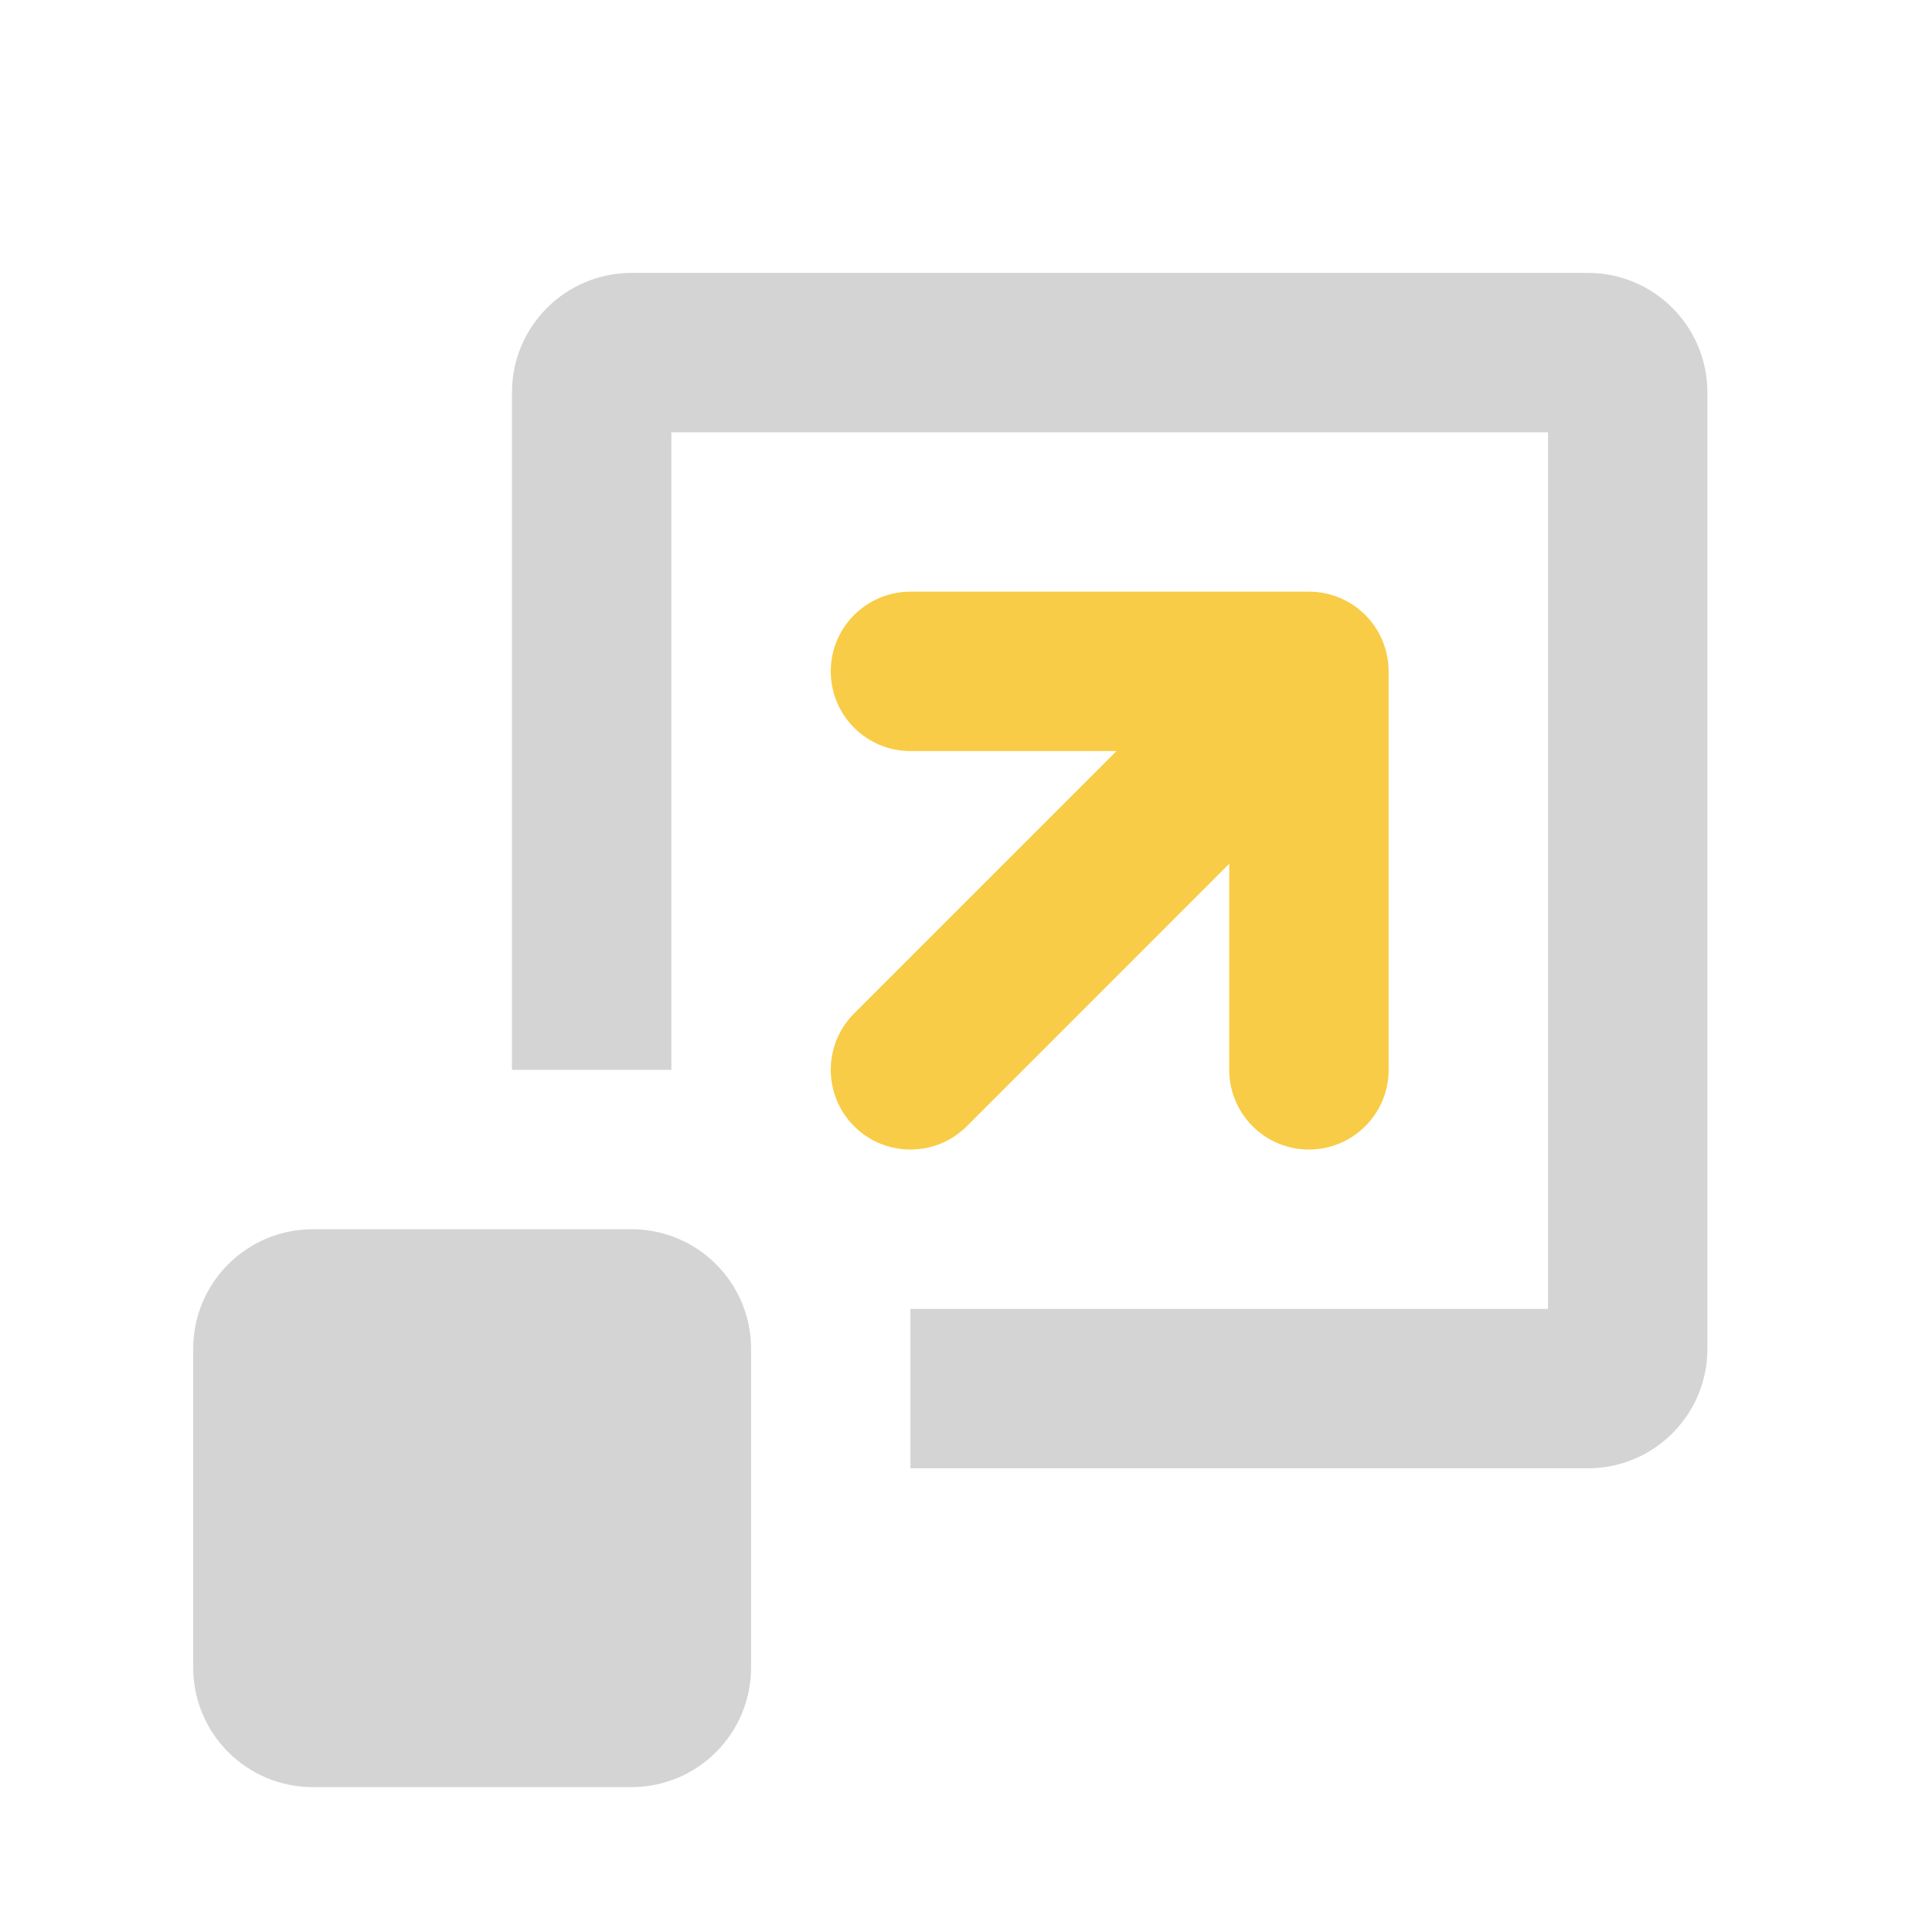
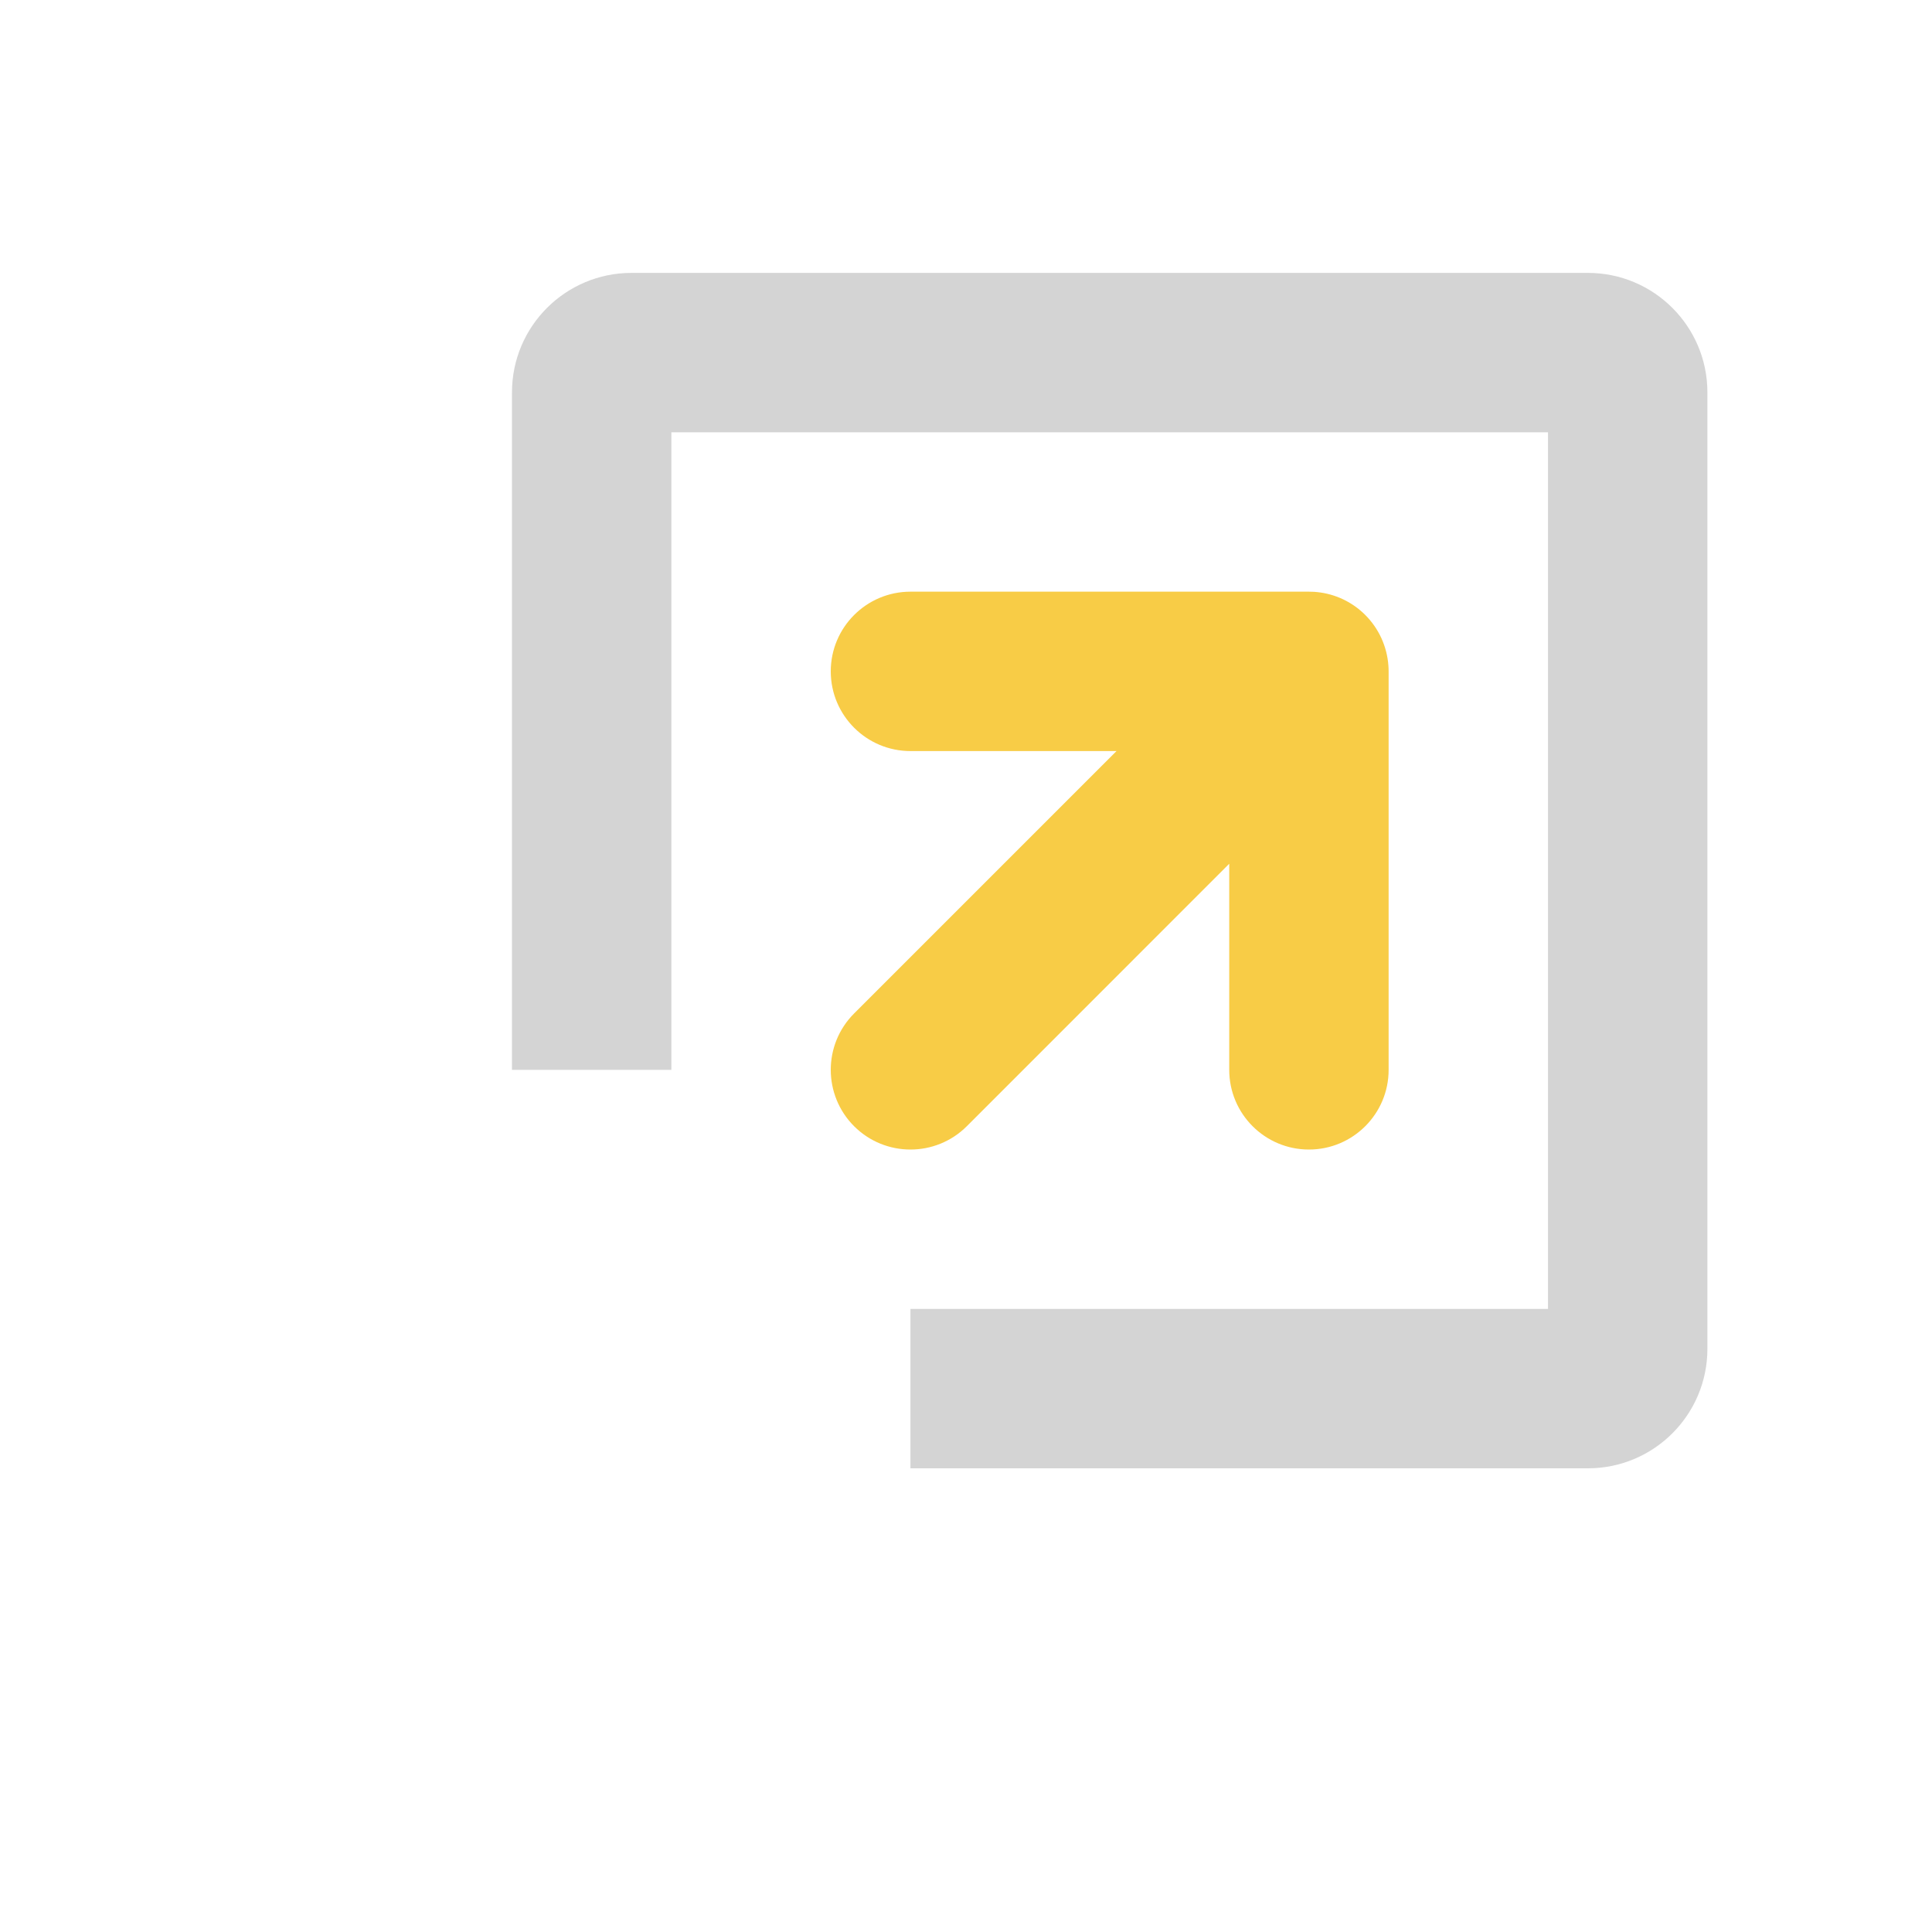
<svg xmlns="http://www.w3.org/2000/svg" width="40" height="40" viewBox="0 0 40 40" fill="none">
  <g clip-path="url(#clip0_256_590)">
    <path d="M18.85 27.1H32.05V8.95H13.9V22.15H10.6V8.125C10.6 6.758 11.708 5.65 13.075 5.65H32.875C34.242 5.65 35.35 6.758 35.35 8.125V27.925C35.35 29.292 34.242 30.4 32.875 30.4H18.85V27.1Z" fill="#D4D4D4" />
    <path d="M18.85 12.25C17.939 12.25 17.2 12.989 17.2 13.9C17.2 14.811 17.939 15.55 18.85 15.55L23.116 15.55L17.683 20.983C17.039 21.627 17.039 22.672 17.683 23.317C18.328 23.961 19.372 23.961 20.017 23.317L25.45 17.883V22.15C25.45 23.061 26.189 23.8 27.1 23.8C28.011 23.8 28.75 23.061 28.75 22.15V13.9C28.75 13.858 28.748 13.818 28.745 13.777C28.716 13.384 28.547 13.013 28.267 12.733C28.25 12.716 28.232 12.699 28.214 12.682C27.927 12.419 27.569 12.276 27.205 12.253C27.17 12.251 27.135 12.25 27.1 12.25L18.85 12.25Z" fill="#F8CC46" />
-     <path d="M4 27.925C4 26.558 5.108 25.45 6.475 25.45H13.075C14.442 25.45 15.55 26.558 15.55 27.925V34.525C15.55 35.892 14.442 37 13.075 37H6.475C5.108 37 4 35.892 4 34.525V27.925Z" fill="#D4D4D4" />
  </g>
  <defs>
    <clipPath id="clip0_256_590">
      <rect width="33" height="33" fill="white" transform="translate(4 4)" />
    </clipPath>
  </defs>
</svg>